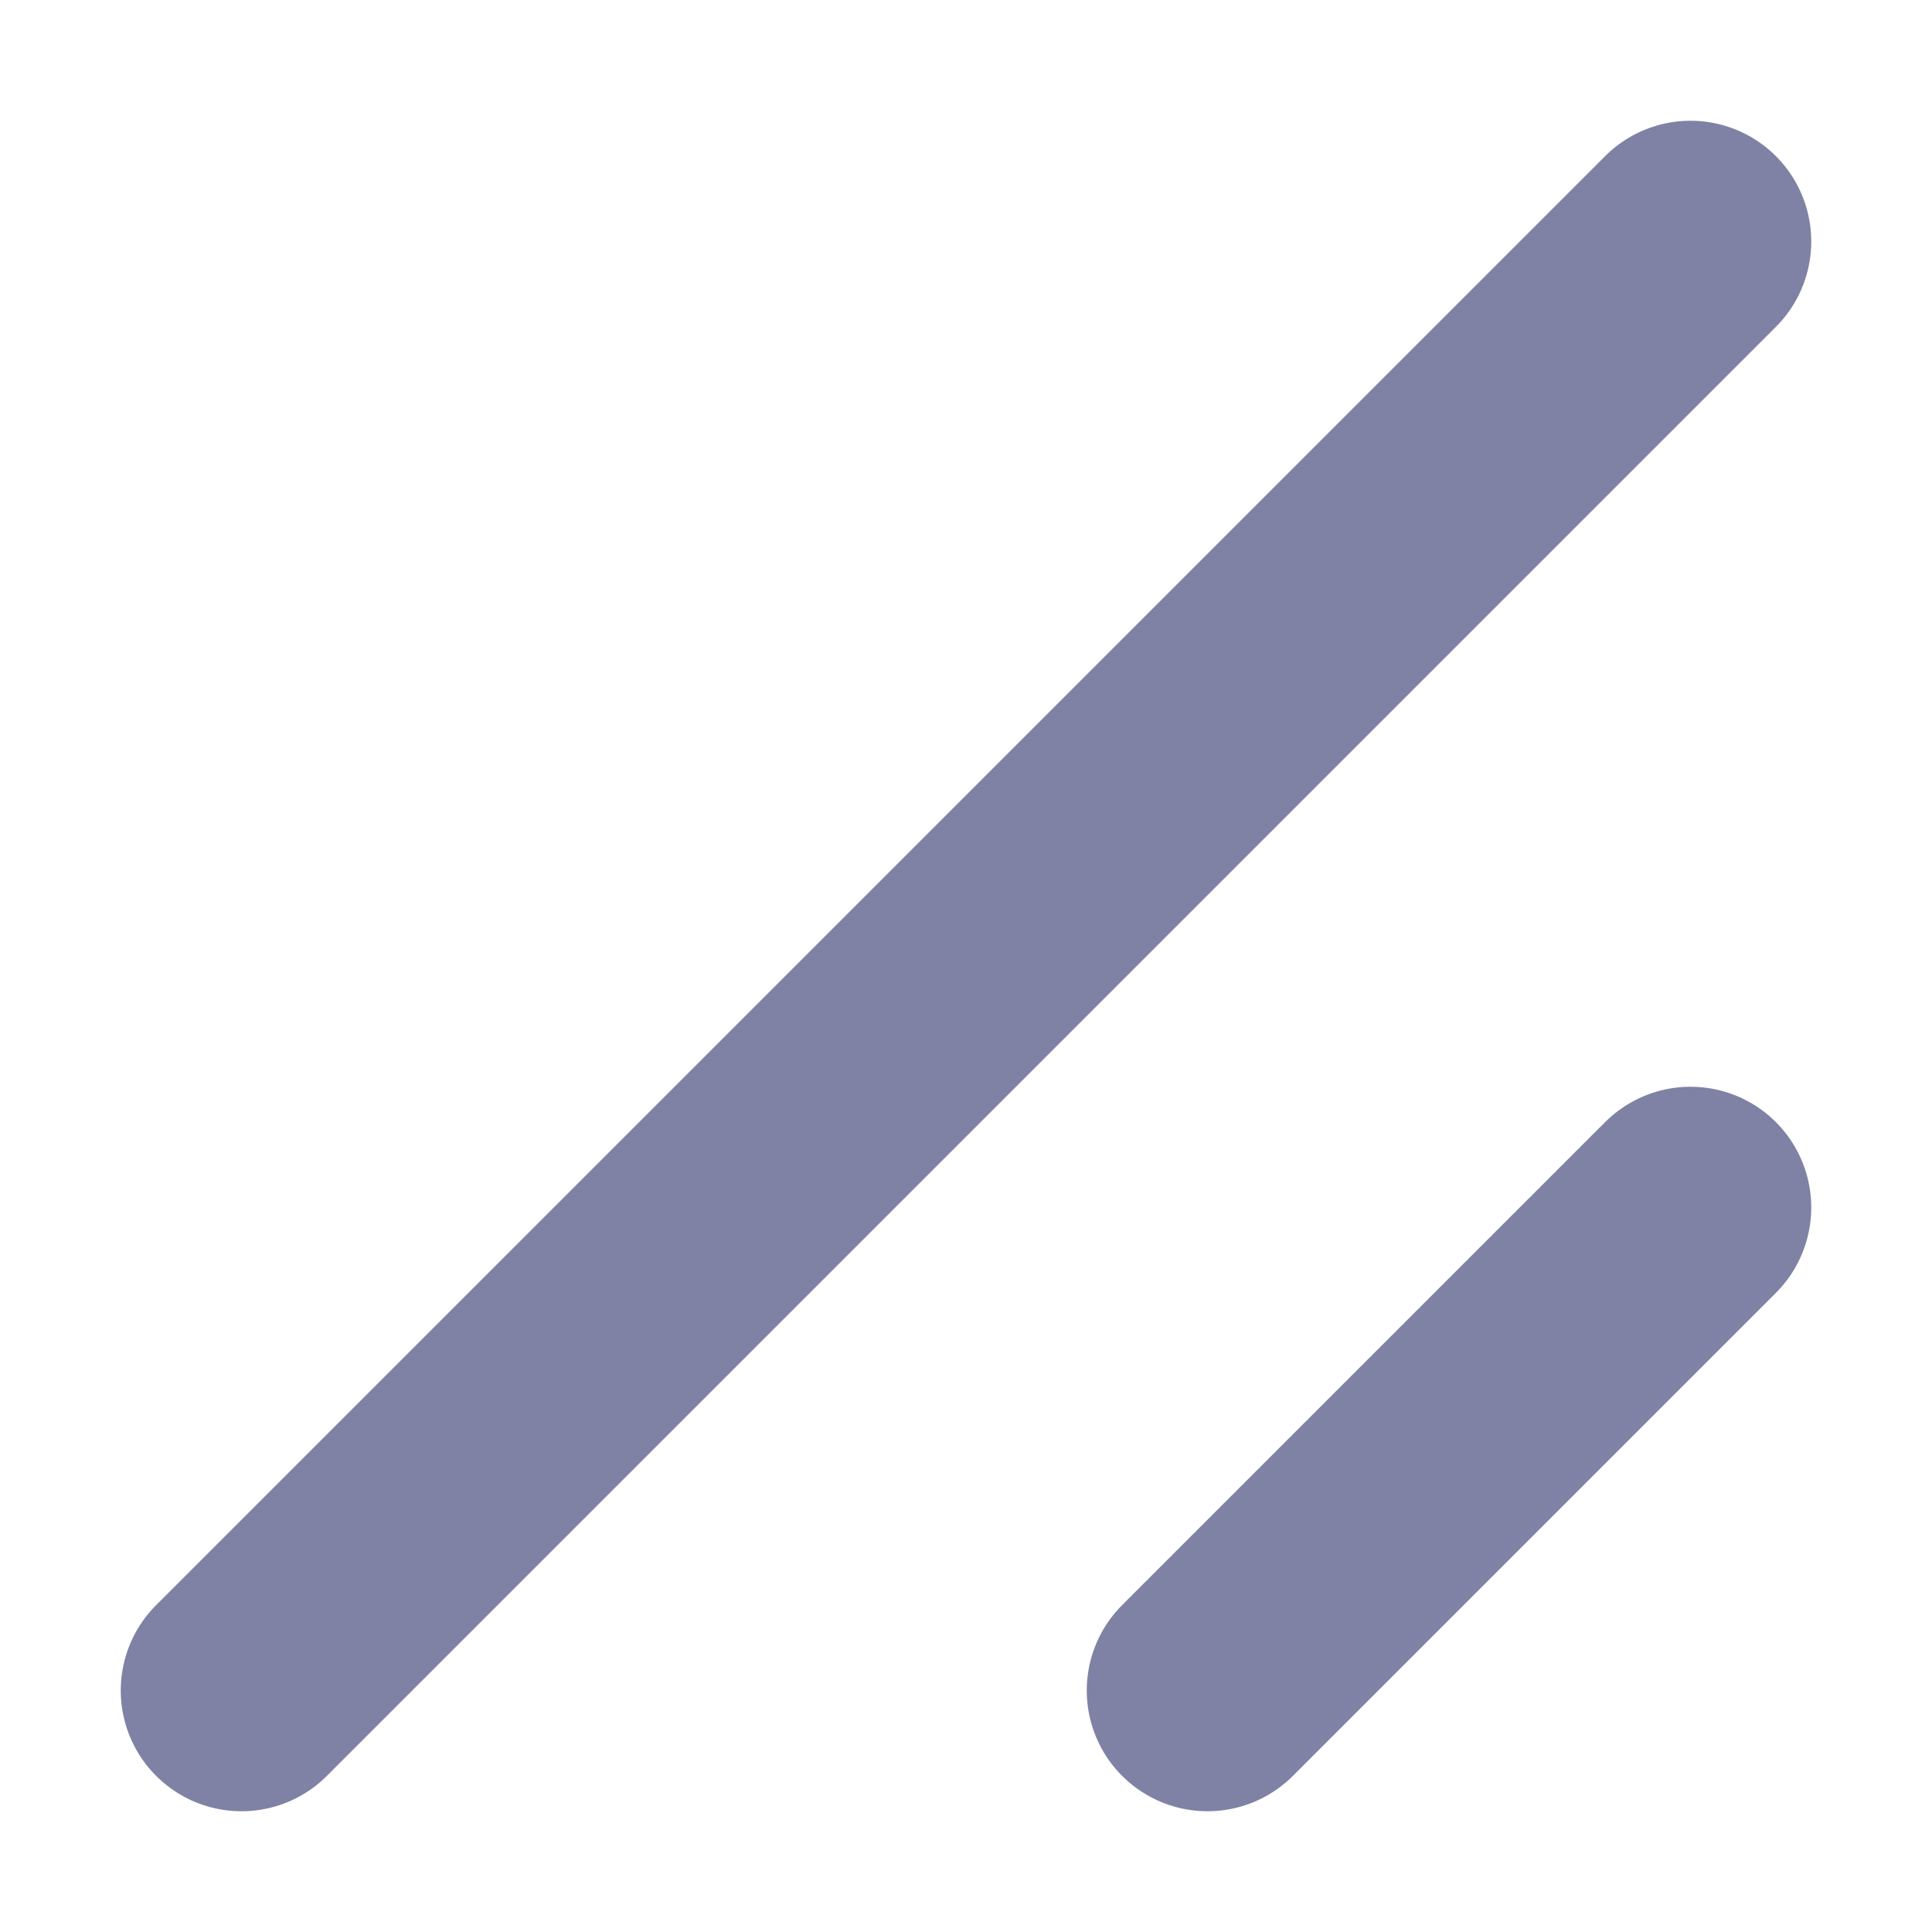
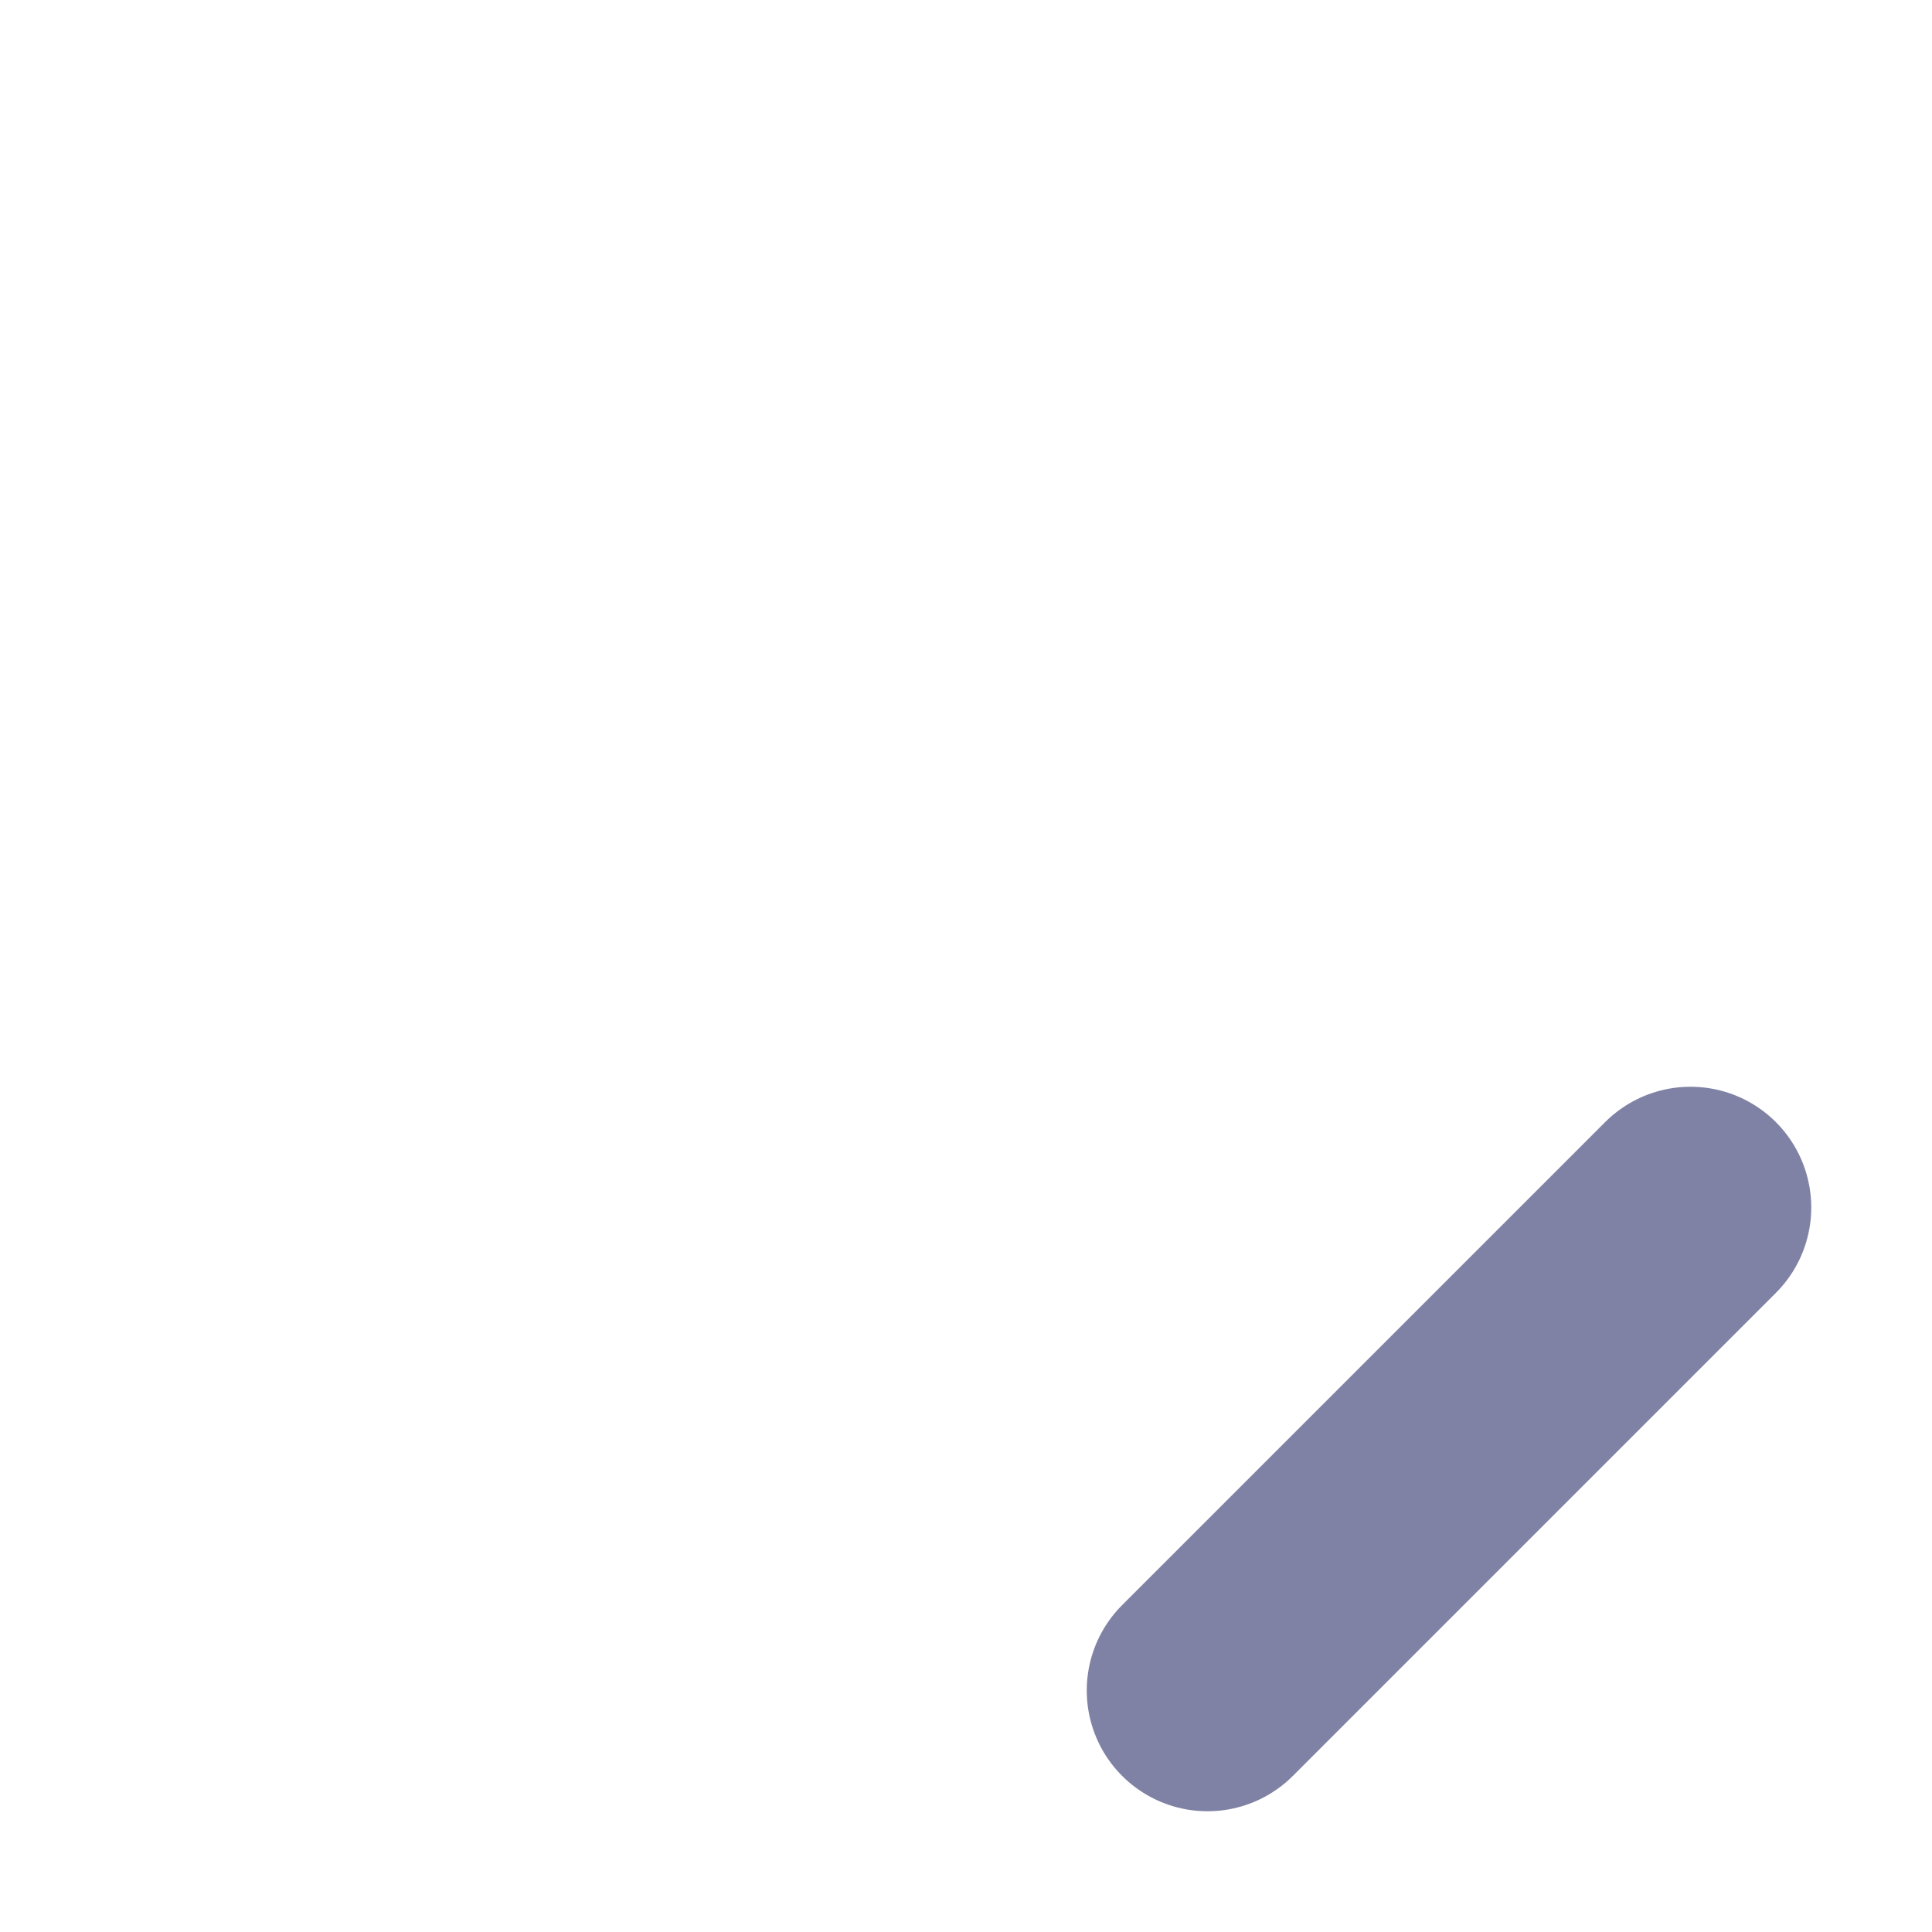
<svg xmlns="http://www.w3.org/2000/svg" width="16" height="16" viewBox="0 0 16 16" fill="none">
-   <path d="M2 14L14 2" stroke="#7F82A4" stroke-width="2" stroke-linecap="round" />
  <path d="M10 14L14 10" stroke="#7F82A4" stroke-width="2" stroke-linecap="round" />
</svg>